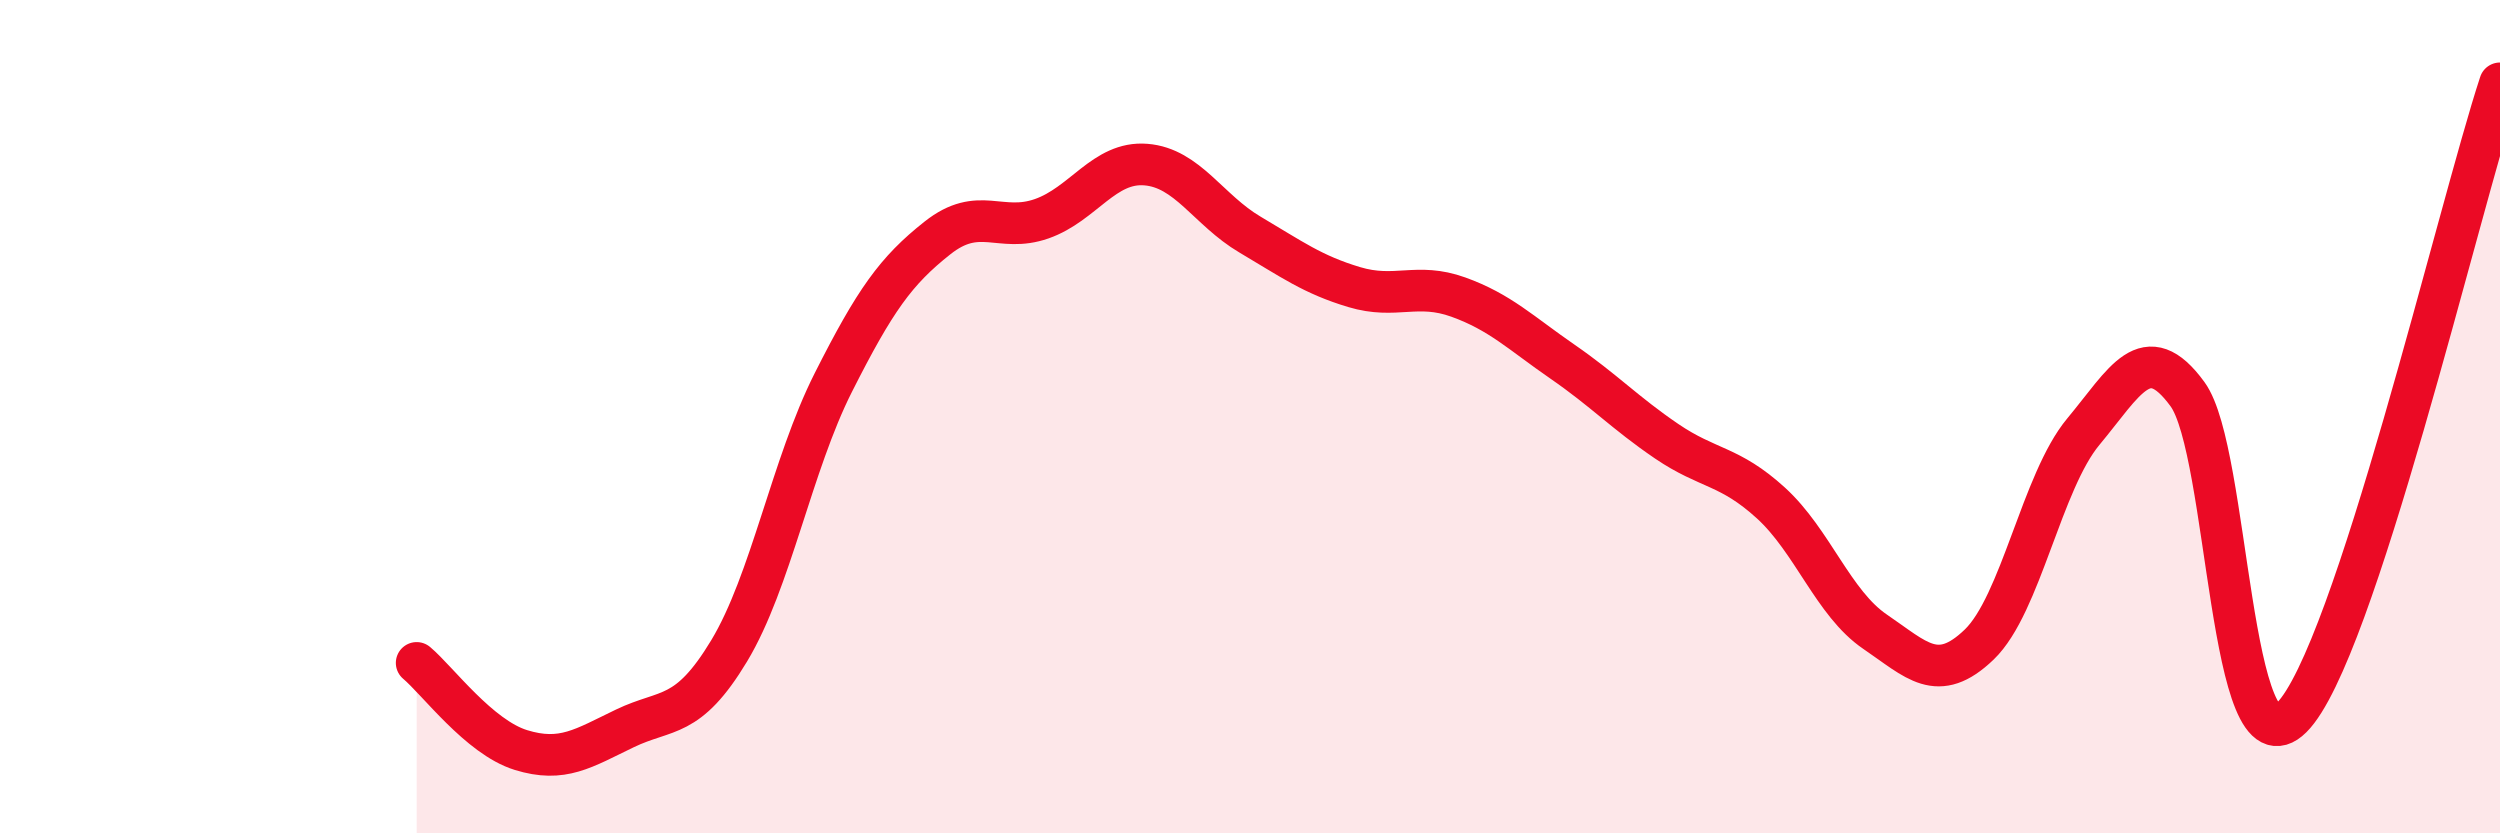
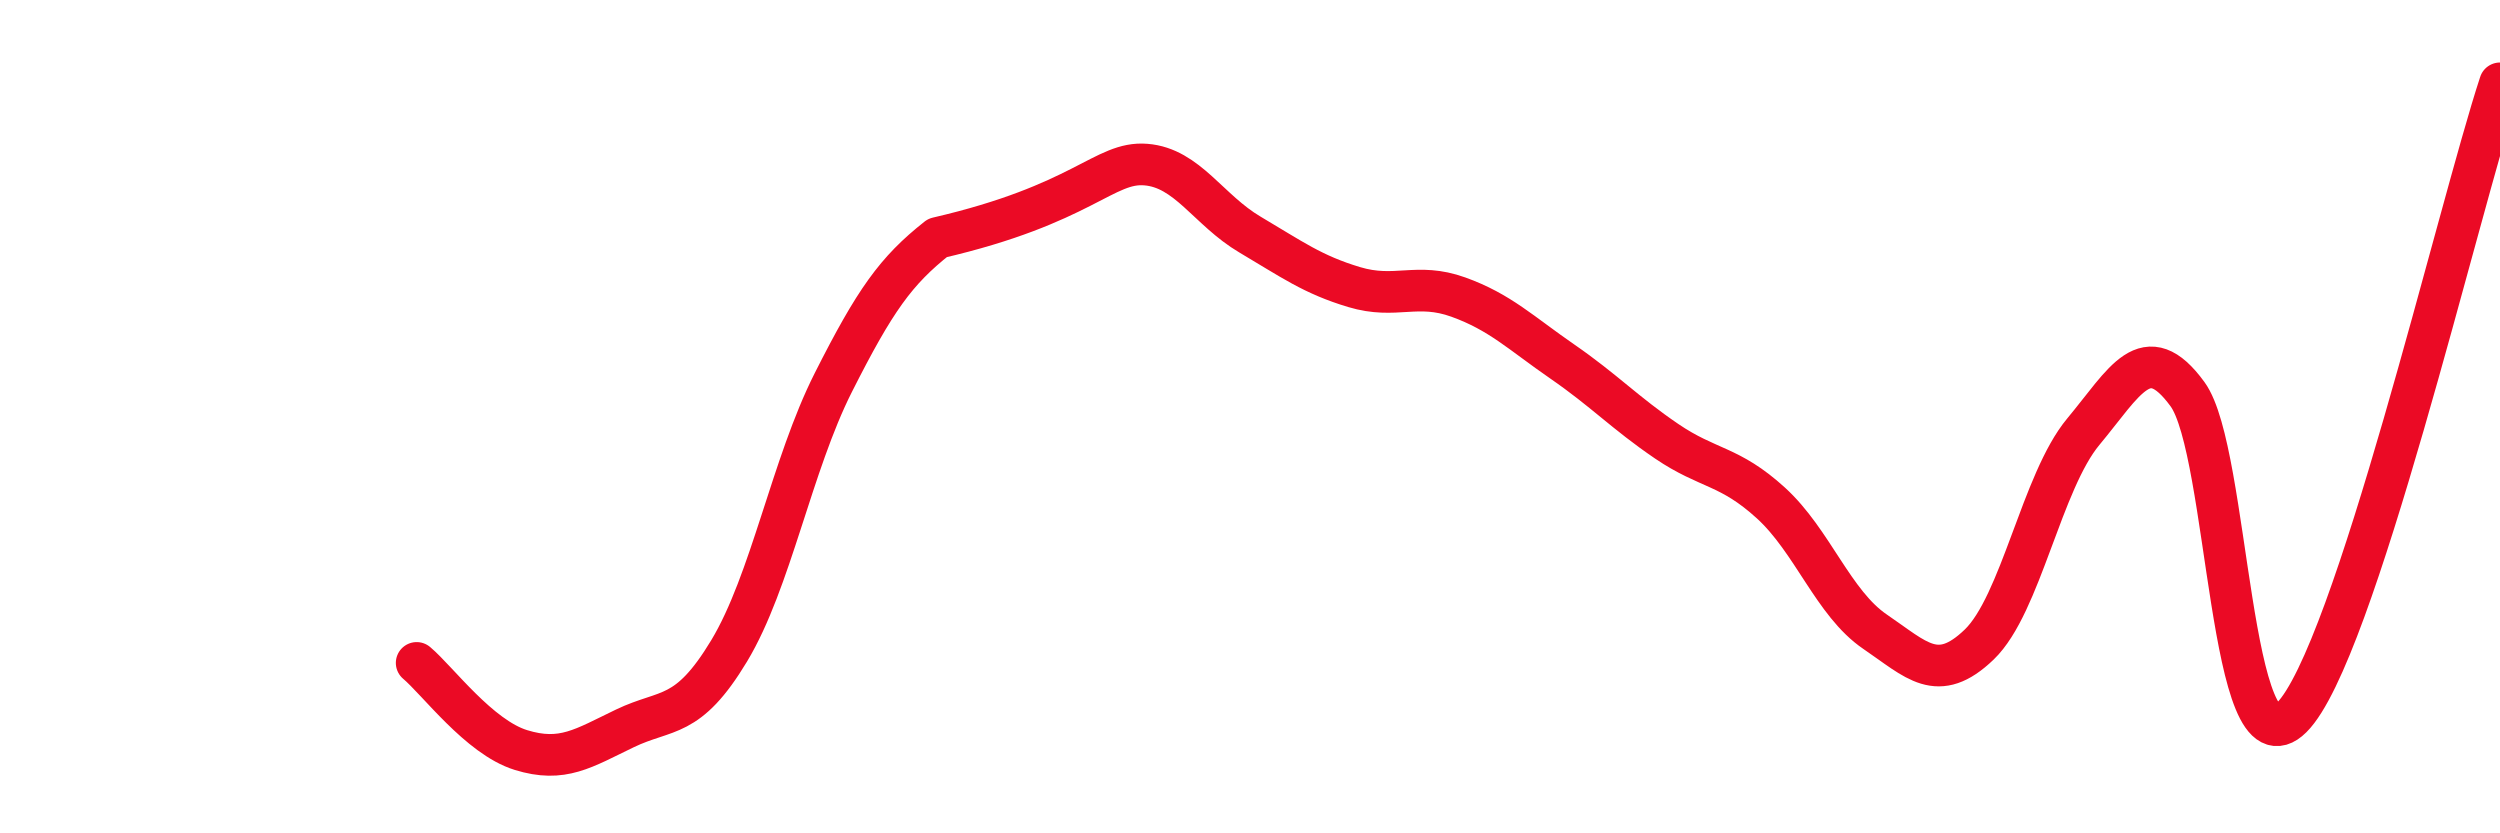
<svg xmlns="http://www.w3.org/2000/svg" width="60" height="20" viewBox="0 0 60 20">
-   <path d="M 10,15.91 C 10.5,16.33 11.5,17.69 12.5,18 C 13.5,18.31 14,17.96 15,17.48 C 16,17 16.5,17.28 17.5,15.62 C 18.5,13.96 19,11.16 20,9.18 C 21,7.2 21.5,6.5 22.5,5.71 C 23.5,4.92 24,5.6 25,5.25 C 26,4.9 26.5,3.87 27.5,3.95 C 28.5,4.03 29,5.04 30,5.63 C 31,6.22 31.5,6.59 32.5,6.89 C 33.5,7.19 34,6.77 35,7.13 C 36,7.49 36.5,7.99 37.5,8.68 C 38.5,9.37 39,9.91 40,10.59 C 41,11.27 41.5,11.16 42.5,12.07 C 43.5,12.98 44,14.48 45,15.16 C 46,15.84 46.5,16.43 47.5,15.47 C 48.5,14.51 49,11.56 50,10.36 C 51,9.16 51.5,8.09 52.5,9.46 C 53.5,10.83 53.5,18.71 55,17.22 C 56.5,15.73 59,5.04 60,2L60 20L10 20Z" fill="#EB0A25" opacity="0.1" stroke-linecap="round" stroke-linejoin="round" />
-   <path d="M 10,15.91 C 10.5,16.33 11.5,17.69 12.5,18 C 13.5,18.31 14,17.96 15,17.48 C 16,17 16.5,17.28 17.5,15.62 C 18.5,13.96 19,11.16 20,9.18 C 21,7.2 21.5,6.5 22.5,5.71 C 23.5,4.92 24,5.6 25,5.25 C 26,4.9 26.5,3.87 27.5,3.95 C 28.5,4.03 29,5.04 30,5.63 C 31,6.22 31.5,6.59 32.5,6.89 C 33.5,7.19 34,6.77 35,7.13 C 36,7.49 36.5,7.99 37.5,8.68 C 38.5,9.37 39,9.91 40,10.59 C 41,11.27 41.5,11.16 42.5,12.07 C 43.5,12.98 44,14.48 45,15.16 C 46,15.84 46.5,16.43 47.5,15.47 C 48.5,14.51 49,11.56 50,10.36 C 51,9.16 51.5,8.09 52.5,9.46 C 53.5,10.83 53.5,18.71 55,17.22 C 56.5,15.73 59,5.04 60,2" stroke="#EB0A25" stroke-width="1" fill="none" stroke-linecap="round" stroke-linejoin="round" />
+   <path d="M 10,15.91 C 10.5,16.33 11.5,17.69 12.5,18 C 13.5,18.31 14,17.96 15,17.48 C 16,17 16.5,17.28 17.5,15.62 C 18.5,13.96 19,11.16 20,9.18 C 21,7.2 21.5,6.5 22.5,5.71 C 26,4.9 26.5,3.87 27.5,3.95 C 28.5,4.03 29,5.04 30,5.63 C 31,6.22 31.5,6.59 32.5,6.89 C 33.5,7.19 34,6.77 35,7.13 C 36,7.49 36.5,7.99 37.5,8.68 C 38.5,9.37 39,9.91 40,10.59 C 41,11.27 41.5,11.16 42.5,12.07 C 43.5,12.98 44,14.48 45,15.16 C 46,15.84 46.5,16.43 47.5,15.47 C 48.5,14.51 49,11.56 50,10.36 C 51,9.16 51.5,8.09 52.5,9.46 C 53.5,10.83 53.5,18.71 55,17.22 C 56.5,15.73 59,5.04 60,2" stroke="#EB0A25" stroke-width="1" fill="none" stroke-linecap="round" stroke-linejoin="round" />
</svg>